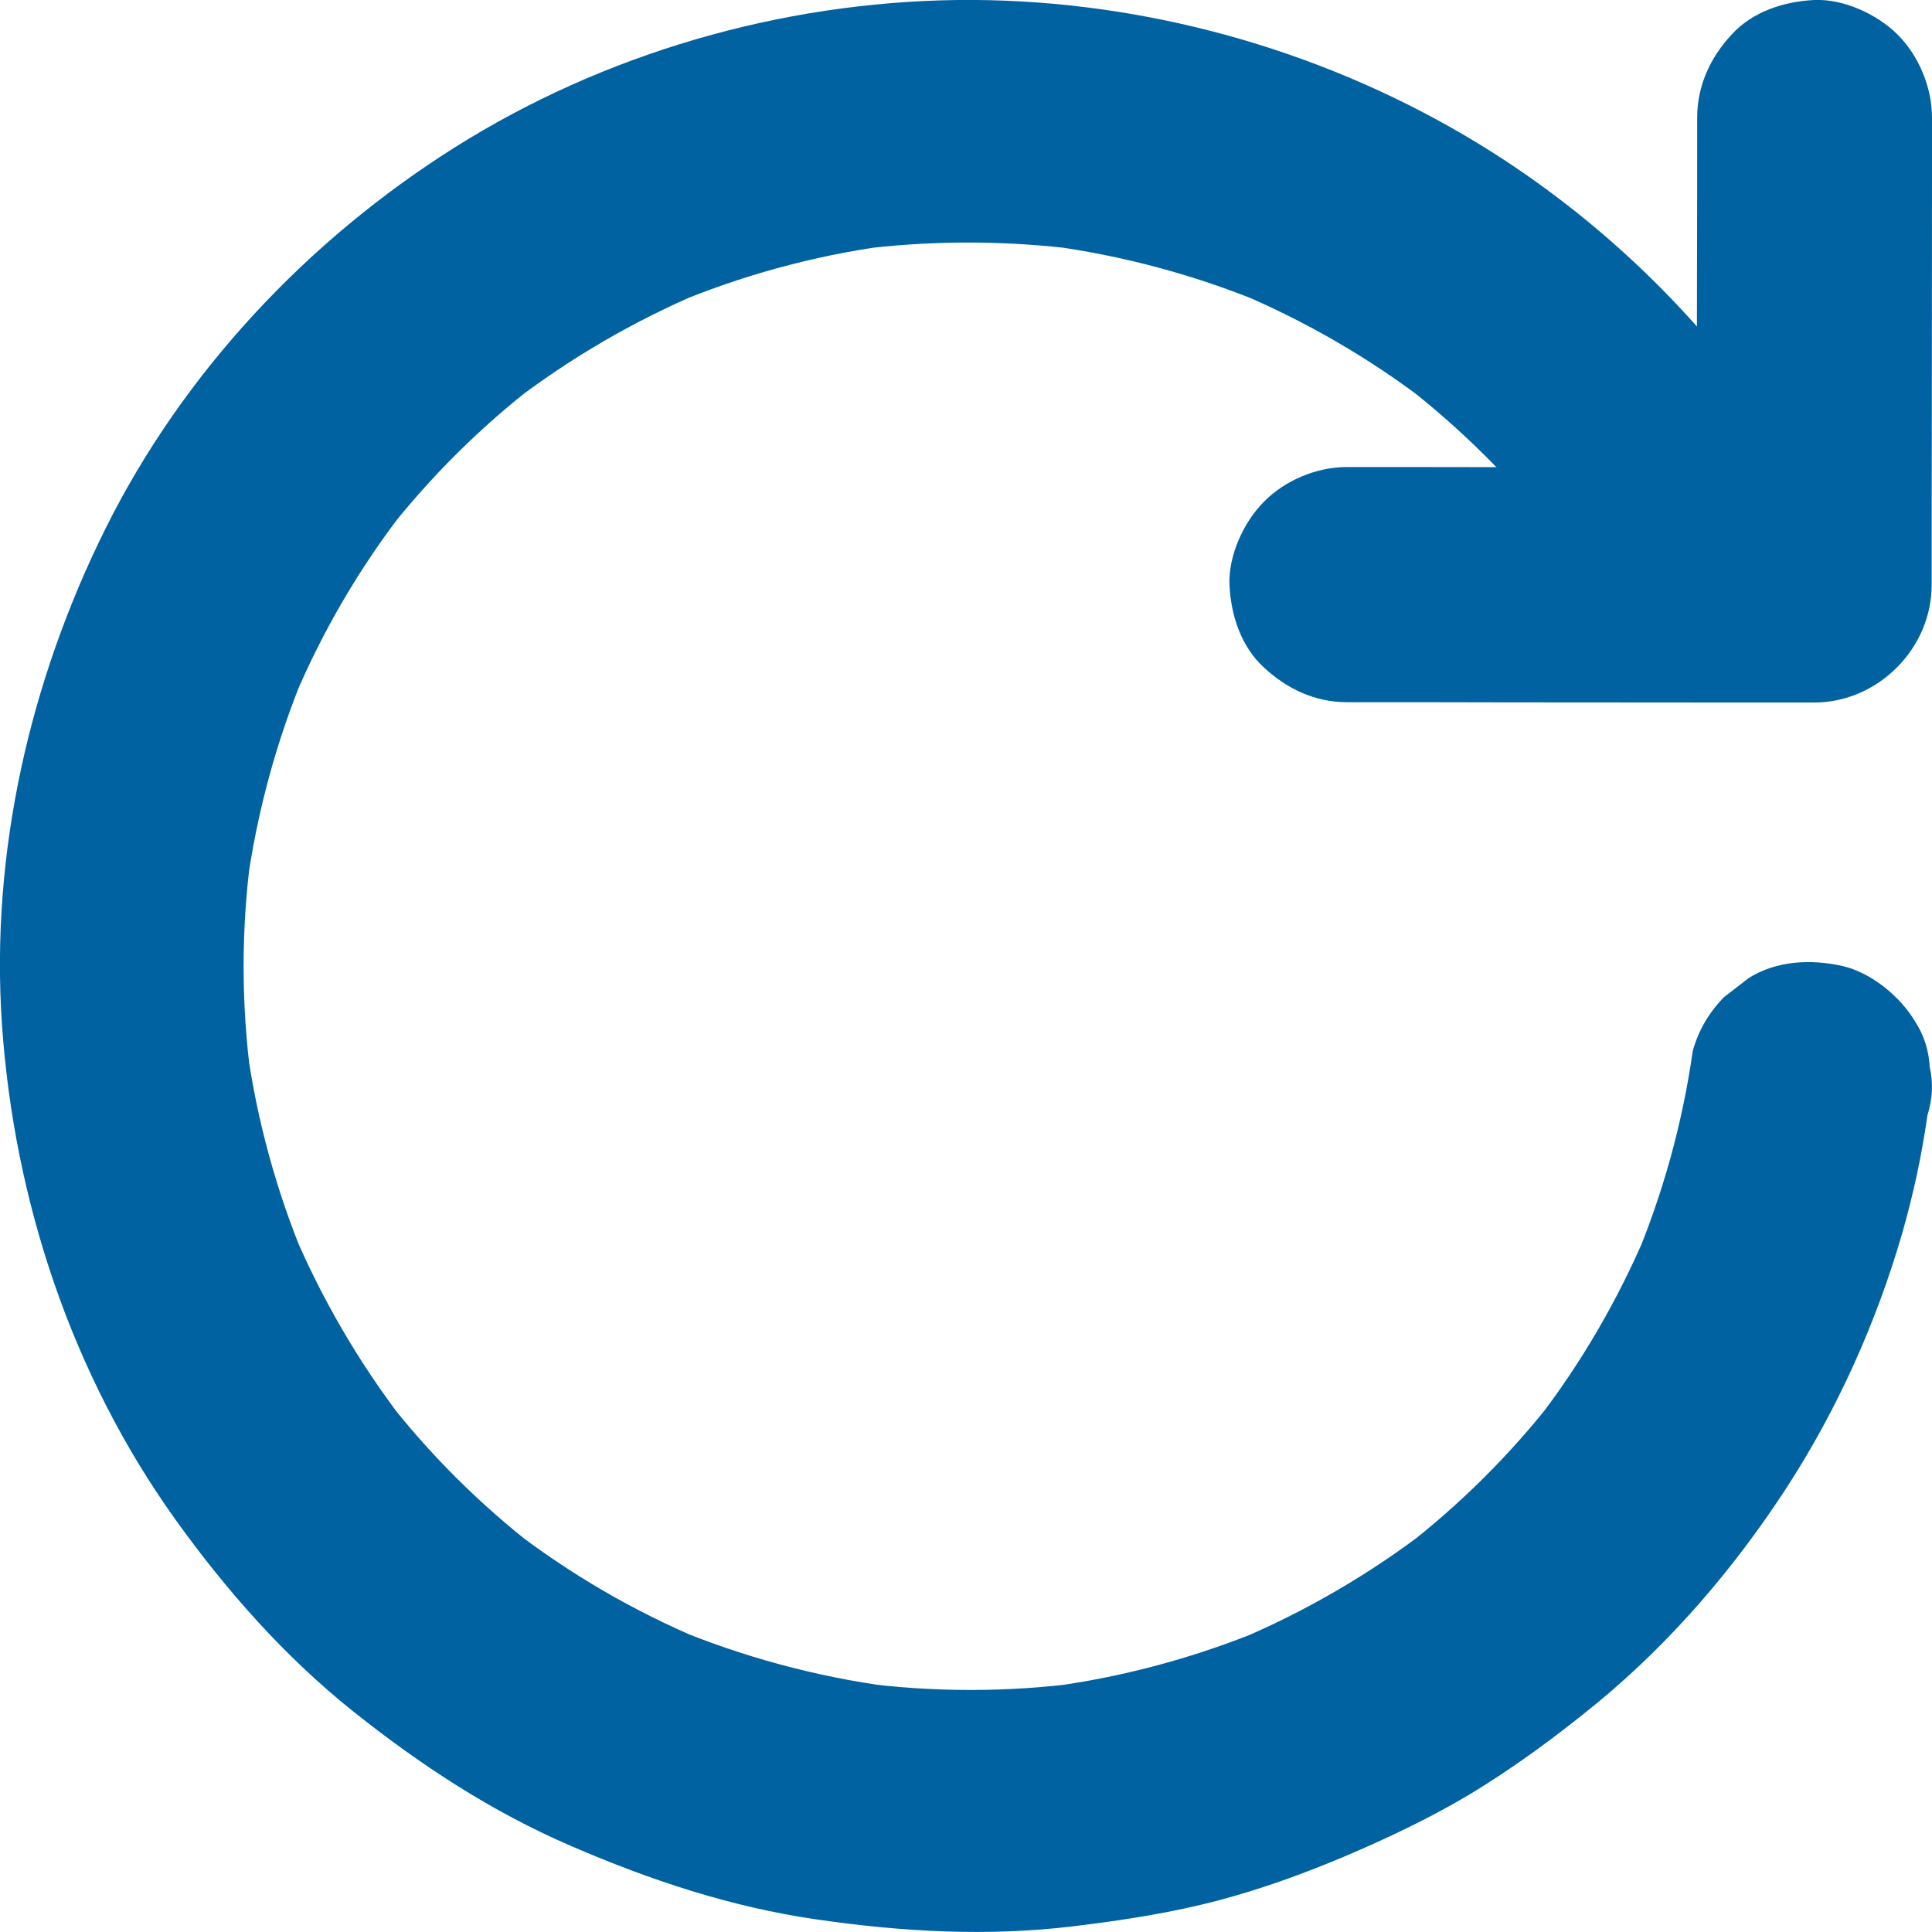
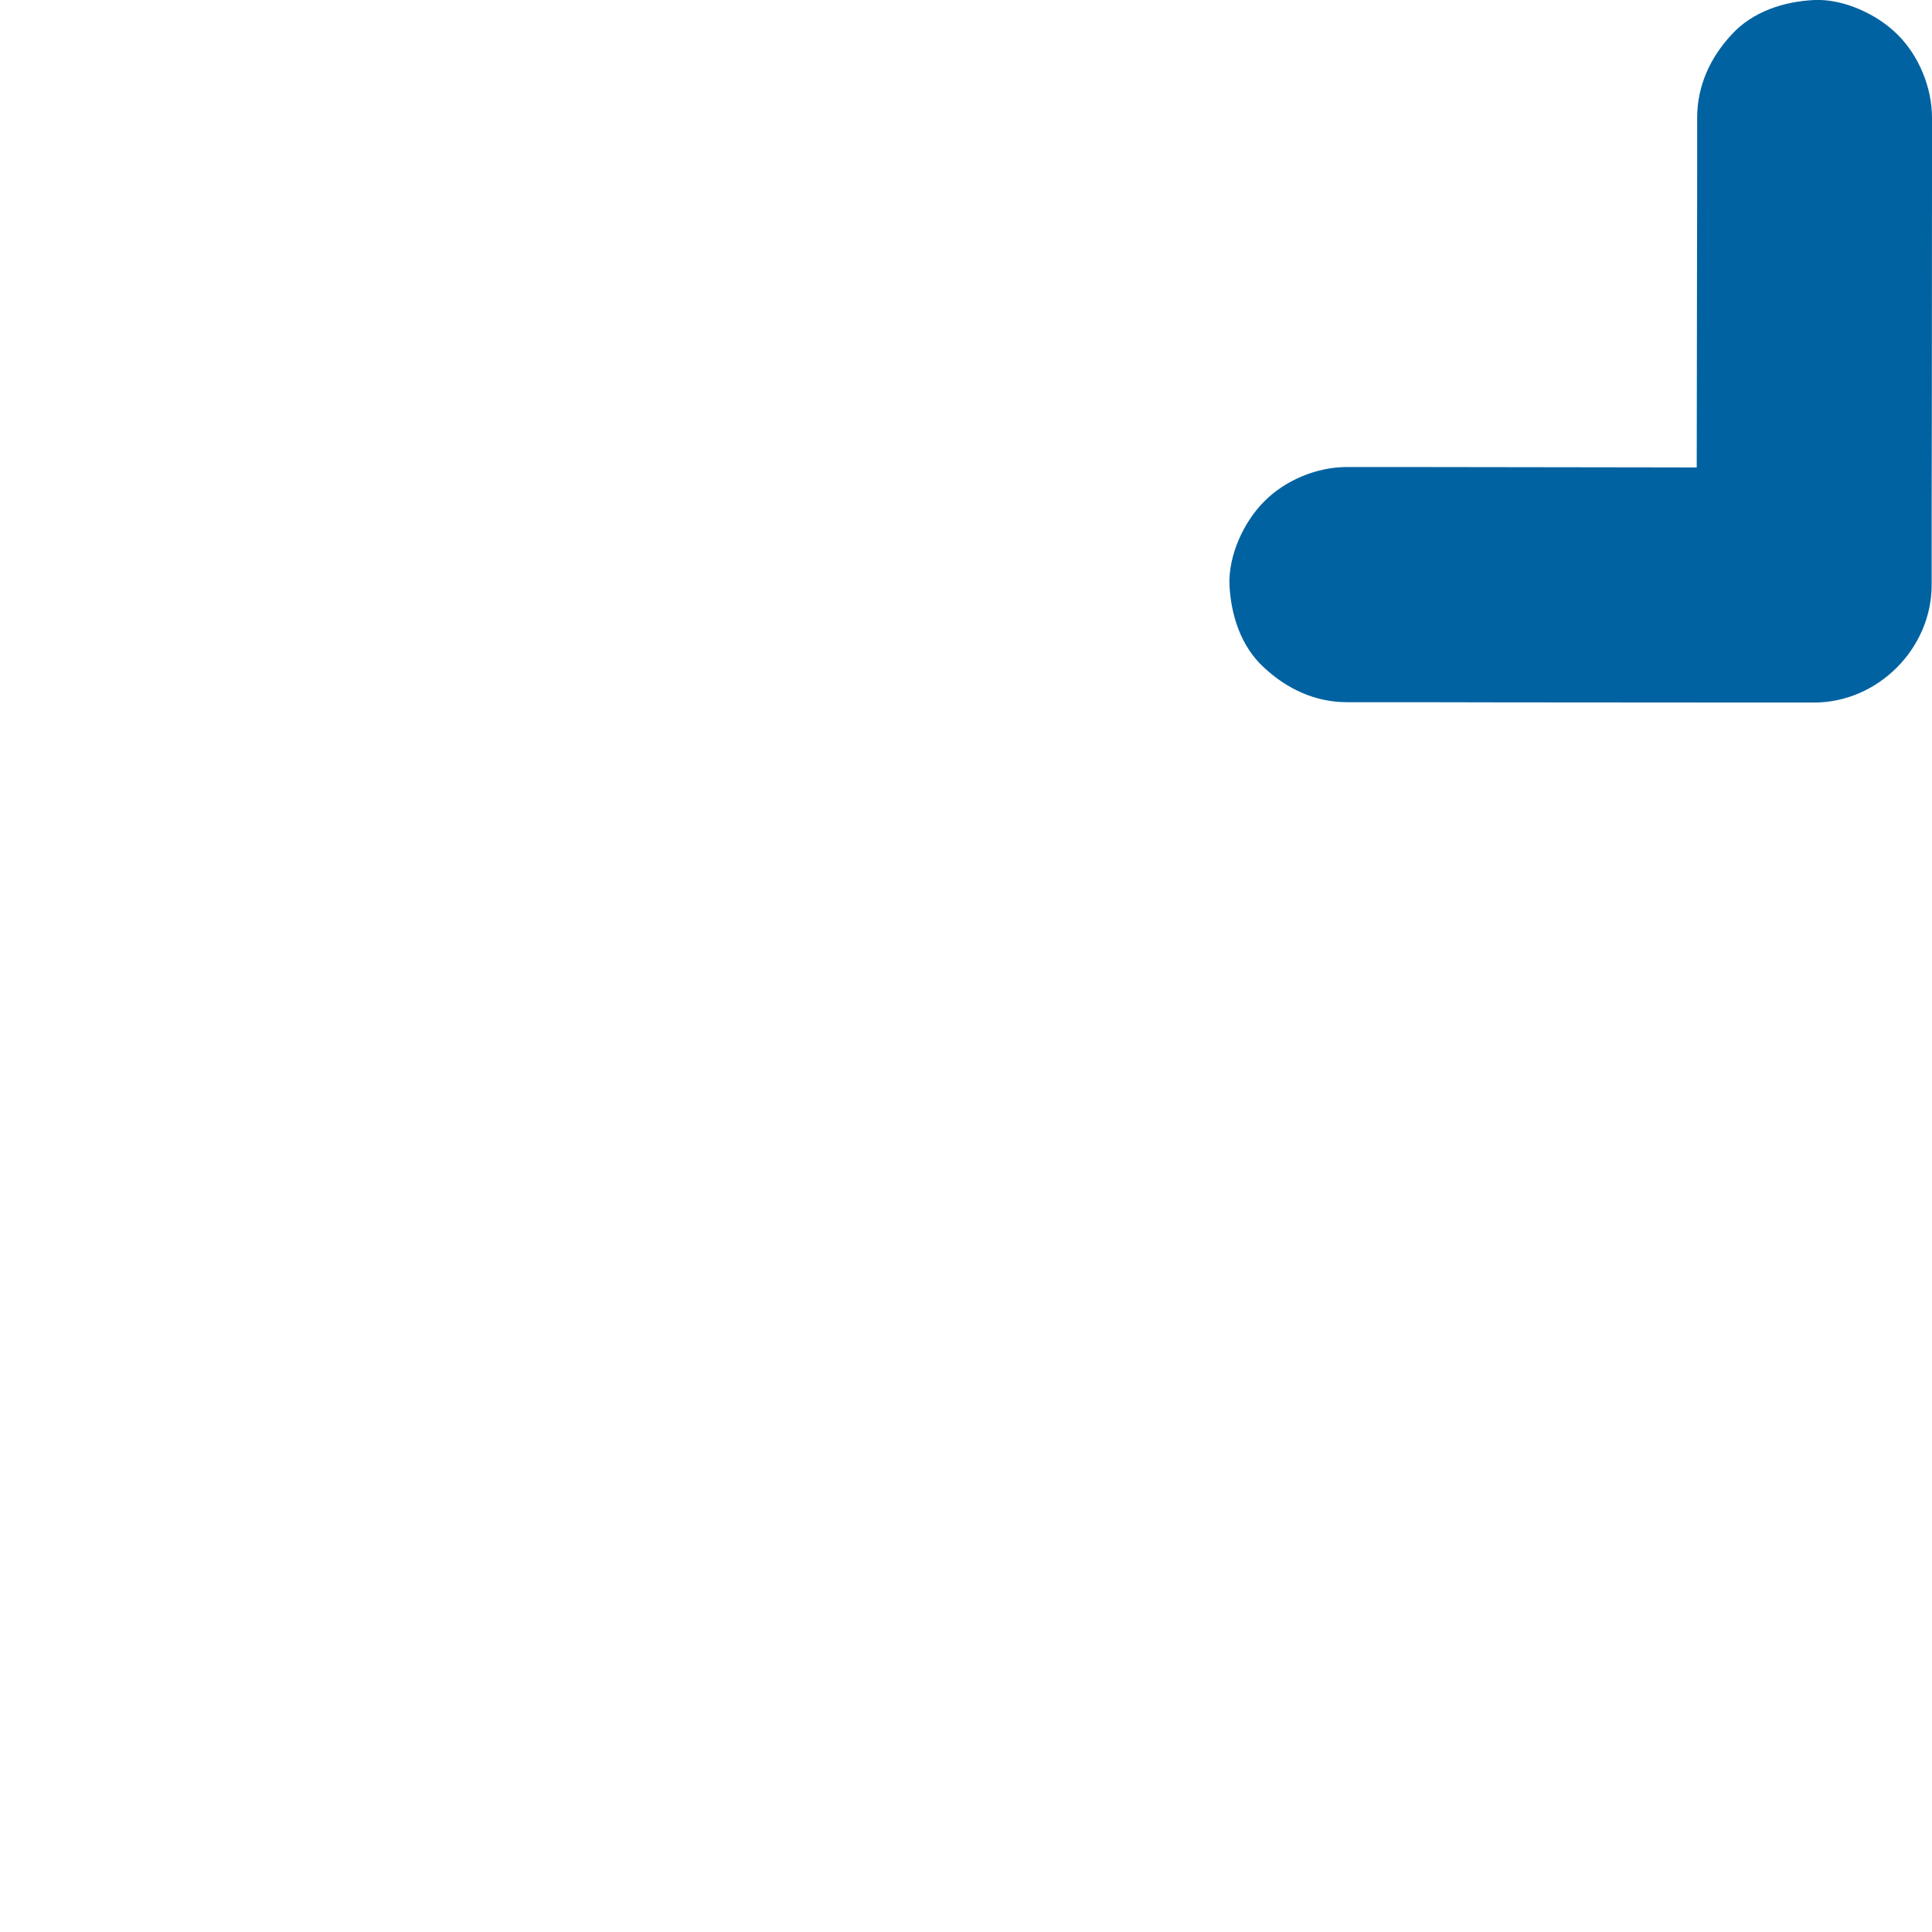
<svg xmlns="http://www.w3.org/2000/svg" width="11" height="11" viewBox="0 0 11 11" fill="none">
-   <path d="M10.35 2.824C9.864 1.955 9.131 1.217 8.261 0.726C7.412 0.246 6.428 -0.011 5.45 0C4.446 0.013 3.438 0.304 2.588 0.84C1.751 1.368 1.045 2.119 0.603 3.005C0.169 3.876 -0.055 4.857 0.011 5.831C0.08 6.836 0.409 7.828 0.999 8.652C1.29 9.057 1.62 9.432 2.011 9.744C2.395 10.05 2.8 10.316 3.253 10.511C3.702 10.705 4.159 10.857 4.646 10.928C5.136 10.999 5.621 11.027 6.115 10.967C6.393 10.933 6.67 10.891 6.941 10.819C7.186 10.754 7.422 10.668 7.655 10.57C7.897 10.467 8.134 10.355 8.36 10.221C8.621 10.064 8.867 9.882 9.102 9.689C9.52 9.343 9.879 8.922 10.173 8.469C10.461 8.025 10.683 7.53 10.83 7.023C10.893 6.803 10.942 6.577 10.974 6.35C11.003 6.258 11.008 6.166 10.987 6.075C10.982 5.983 10.956 5.897 10.905 5.818C10.821 5.675 10.655 5.538 10.49 5.5C10.312 5.46 10.113 5.469 9.956 5.569C9.91 5.605 9.862 5.642 9.816 5.677C9.731 5.764 9.671 5.865 9.638 5.983C9.579 6.398 9.466 6.805 9.302 7.192C9.325 7.137 9.348 7.082 9.371 7.027C9.209 7.406 9.001 7.764 8.749 8.09C8.785 8.043 8.822 7.996 8.858 7.95C8.607 8.274 8.316 8.564 7.991 8.815C8.037 8.78 8.085 8.743 8.131 8.707C7.796 8.964 7.428 9.178 7.037 9.342C7.093 9.319 7.148 9.296 7.203 9.273C6.81 9.436 6.398 9.548 5.976 9.604C6.037 9.596 6.099 9.588 6.161 9.58C5.739 9.636 5.313 9.636 4.891 9.58C4.952 9.588 5.013 9.596 5.076 9.604C4.648 9.547 4.228 9.434 3.829 9.267C3.885 9.29 3.94 9.313 3.995 9.336C3.609 9.174 3.245 8.962 2.913 8.706C2.959 8.742 3.006 8.778 3.053 8.814C2.731 8.565 2.441 8.276 2.193 7.955C2.228 8.001 2.265 8.048 2.301 8.094C2.045 7.761 1.832 7.396 1.668 7.009C1.691 7.064 1.714 7.12 1.737 7.174C1.573 6.782 1.461 6.372 1.404 5.952C1.412 6.013 1.42 6.074 1.429 6.136C1.373 5.715 1.373 5.29 1.429 4.87C1.42 4.931 1.412 4.992 1.404 5.054C1.462 4.628 1.575 4.21 1.743 3.812C1.72 3.868 1.697 3.923 1.674 3.977C1.837 3.592 2.049 3.229 2.306 2.899C2.27 2.945 2.233 2.992 2.197 3.038C2.447 2.718 2.737 2.429 3.06 2.181C3.013 2.217 2.966 2.254 2.92 2.289C3.249 2.037 3.61 1.827 3.992 1.665C3.937 1.688 3.882 1.711 3.827 1.734C4.219 1.569 4.631 1.456 5.051 1.399C4.99 1.407 4.929 1.415 4.866 1.423C5.293 1.367 5.725 1.367 6.152 1.422C6.091 1.414 6.029 1.406 5.967 1.398C6.395 1.455 6.814 1.568 7.213 1.735C7.157 1.712 7.102 1.689 7.048 1.666C7.434 1.829 7.798 2.039 8.131 2.295C8.085 2.259 8.037 2.223 7.991 2.187C8.317 2.439 8.611 2.731 8.863 3.055C8.827 3.009 8.79 2.962 8.754 2.916C8.902 3.107 9.035 3.309 9.153 3.521C9.237 3.671 9.402 3.793 9.568 3.839C9.734 3.885 9.955 3.864 10.102 3.77C10.25 3.674 10.38 3.532 10.421 3.356C10.462 3.173 10.444 2.991 10.35 2.824Z" fill="#0062A1" />
  <path d="M7.669 3.998C7.969 3.998 8.267 3.998 8.567 3.999C9.044 3.999 9.522 4 9.999 4C10.11 4 10.219 4 10.329 4C10.691 4 10.998 3.693 10.998 3.331C10.998 3.03 10.998 2.729 10.999 2.429C10.999 1.952 11 1.477 11 1.001C11 0.891 11 0.78 11 0.67C11 0.498 10.925 0.317 10.804 0.197C10.688 0.081 10.497 -0.007 10.331 0C10.159 0.008 9.979 0.065 9.859 0.197C9.738 0.327 9.663 0.488 9.663 0.67C9.663 0.971 9.663 1.272 9.662 1.572C9.662 2.048 9.66 2.523 9.66 3C9.66 3.11 9.66 3.22 9.66 3.331C9.883 3.108 10.106 2.885 10.329 2.662C10.029 2.662 9.731 2.662 9.431 2.661C8.954 2.661 8.476 2.659 7.999 2.659C7.889 2.659 7.779 2.659 7.669 2.659C7.497 2.659 7.317 2.734 7.197 2.856C7.081 2.972 6.994 3.162 7 3.329C7.008 3.501 7.065 3.681 7.197 3.801C7.327 3.922 7.487 3.998 7.669 3.998Z" fill="#0062A1" />
</svg>